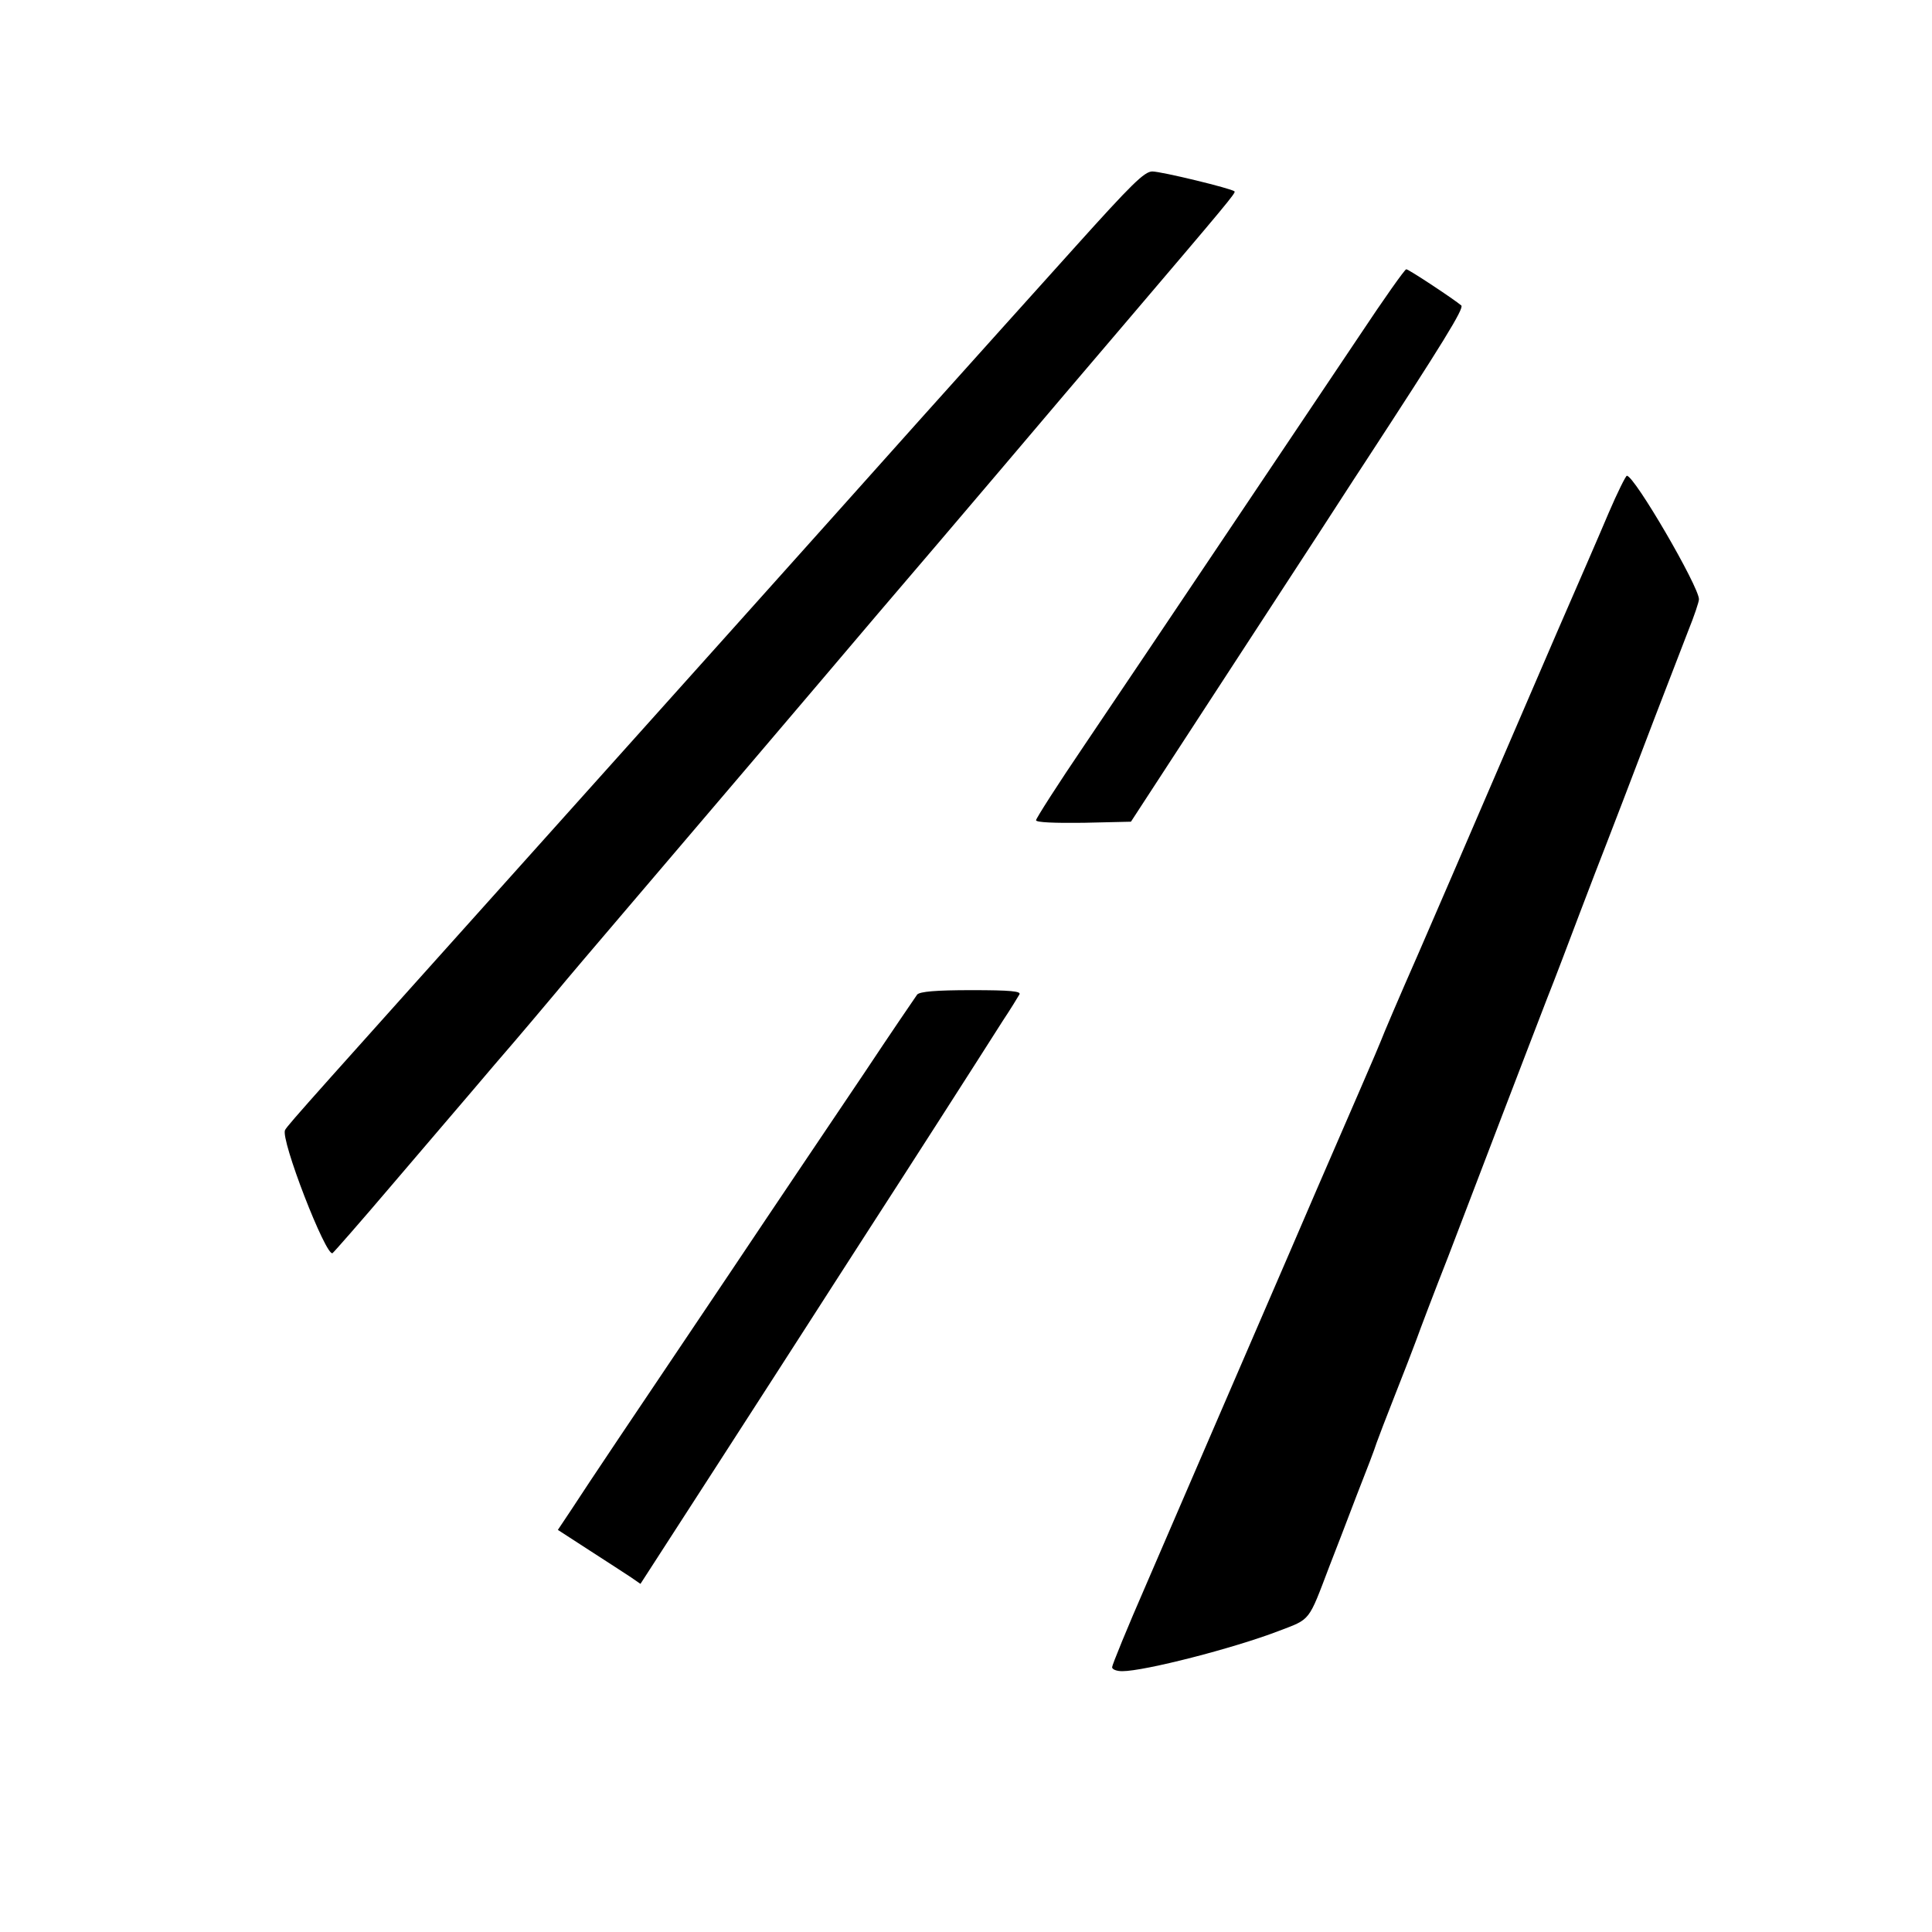
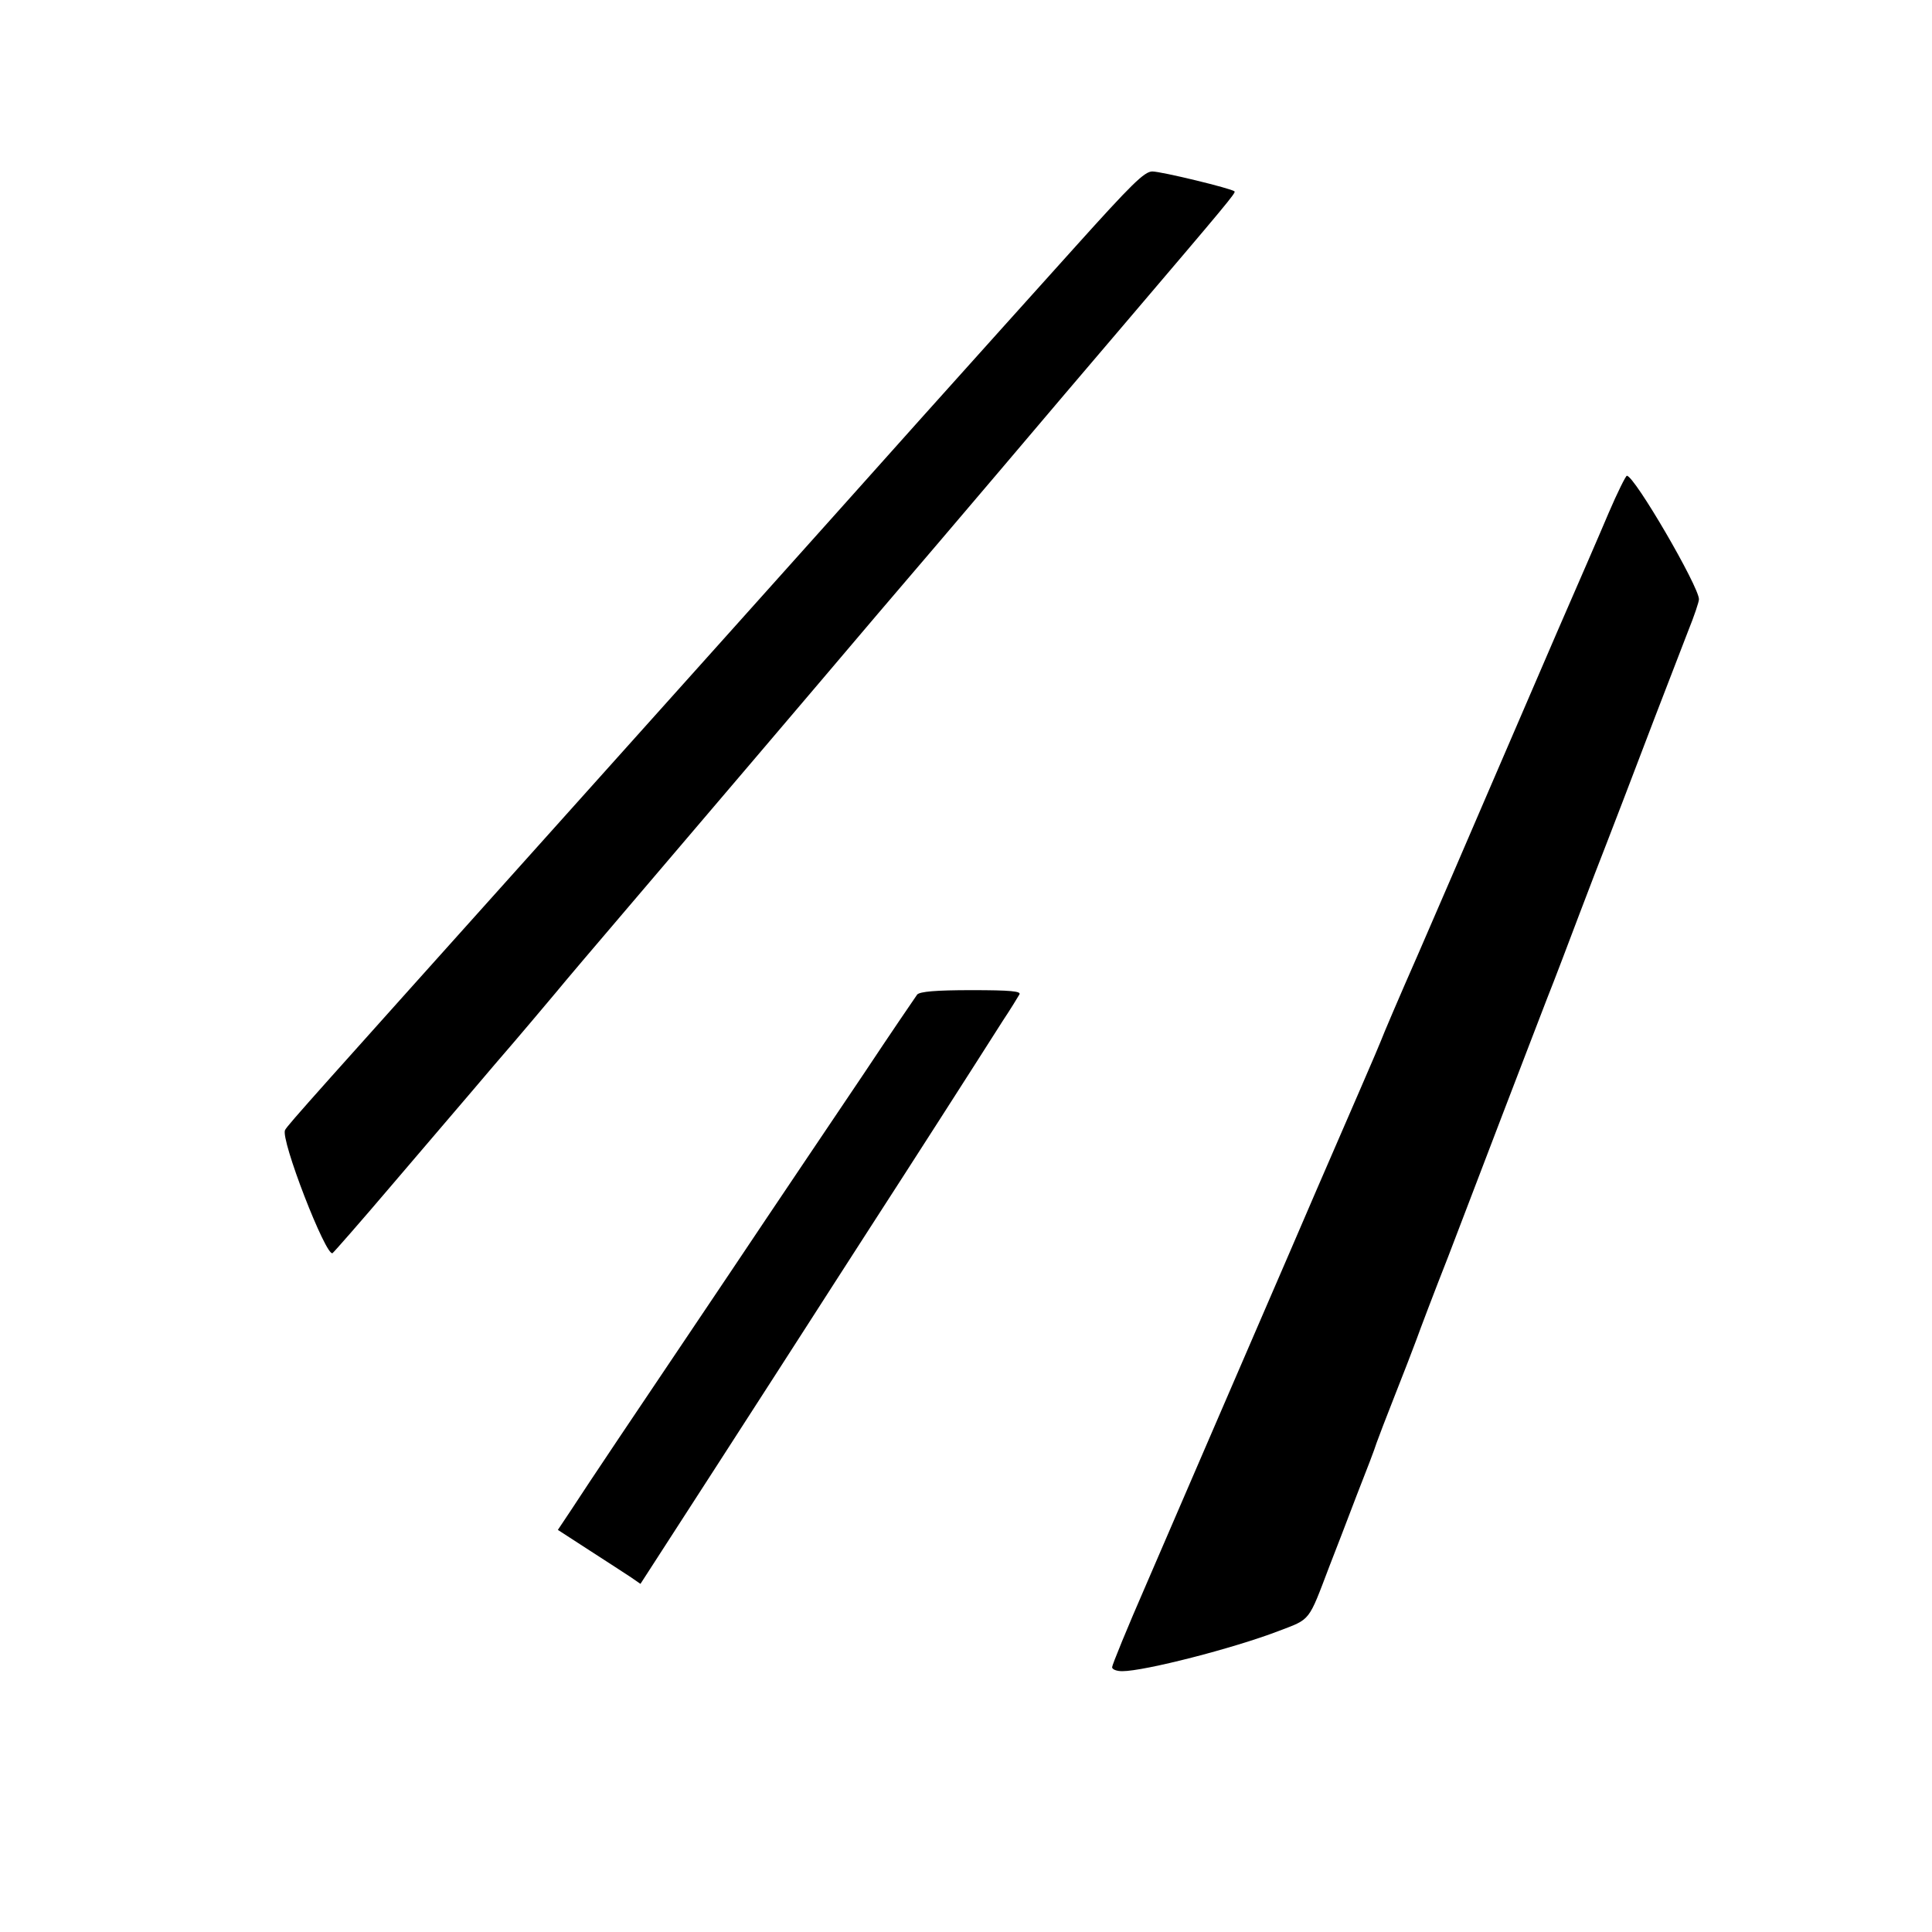
<svg xmlns="http://www.w3.org/2000/svg" version="1.0" width="16pt" height="16pt" viewBox="0 0 16 16" preserveAspectRatio="xMidYMid meet">
  <g transform="translate(0,16) scale(0.003,-0.003)" fill="#000000" stroke="none">
    <path d="M2970 4654 c-102 -113 -293 -326 -425 -473 -132 -148 -366 -409 -520 -581 -154 -172 -388 -433 -520 -580 -624 -696 -711 -792 -718 -806 -14 -24 113 -351 131 -340 4 3 77 86 162 186 85 100 214 250 285 334 72 83 148 174 170 200 22 27 112 133 200 236 88 103 243 285 345 405 102 120 257 302 345 406 88 103 241 282 340 399 99 117 252 297 340 400 281 330 307 361 303 365 -8 8 -202 55 -227 55 -22 0 -58 -36 -211 -206z" />
-     <path d="M3753 4407 c-153 -228 -582 -868 -759 -1130 -74 -109 -134 -203 -134 -208 0 -6 51 -8 131 -7 l131 3 228 350 c126 193 256 393 290 445 34 52 91 141 128 197 214 328 274 425 266 433 -17 15 -145 100 -152 100 -4 0 -62 -82 -129 -183z" />
    <path d="M4441 3918 c-24 -57 -88 -204 -142 -328 -53 -124 -141 -326 -194 -450 -53 -124 -139 -322 -190 -440 -52 -118 -98 -226 -103 -240 -5 -14 -85 -198 -177 -410 -91 -212 -214 -495 -272 -630 -58 -135 -148 -342 -199 -461 -52 -119 -94 -222 -94 -228 0 -6 12 -11 28 -11 61 0 307 63 432 111 89 34 81 24 140 179 16 41 50 129 75 195 26 66 51 131 55 145 5 14 27 72 50 130 23 58 50 128 60 155 10 28 49 131 88 230 38 99 106 277 151 395 45 118 100 260 121 315 22 55 62 161 90 235 28 74 62 162 75 195 27 70 51 132 134 350 34 88 75 194 91 236 17 42 30 81 30 88 0 35 -178 341 -199 341 -3 0 -26 -46 -50 -102z" />
    <path d="M2532 2588 c-5 -7 -72 -105 -147 -218 -76 -113 -244 -362 -373 -555 -282 -419 -384 -571 -434 -648 l-38 -57 88 -57 c48 -31 99 -64 114 -74 l26 -18 208 322 c114 177 231 358 259 402 28 44 103 160 166 258 110 170 287 446 367 572 22 33 42 66 46 73 6 9 -24 12 -132 12 -100 0 -142 -4 -150 -12z" />
  </g>
</svg>